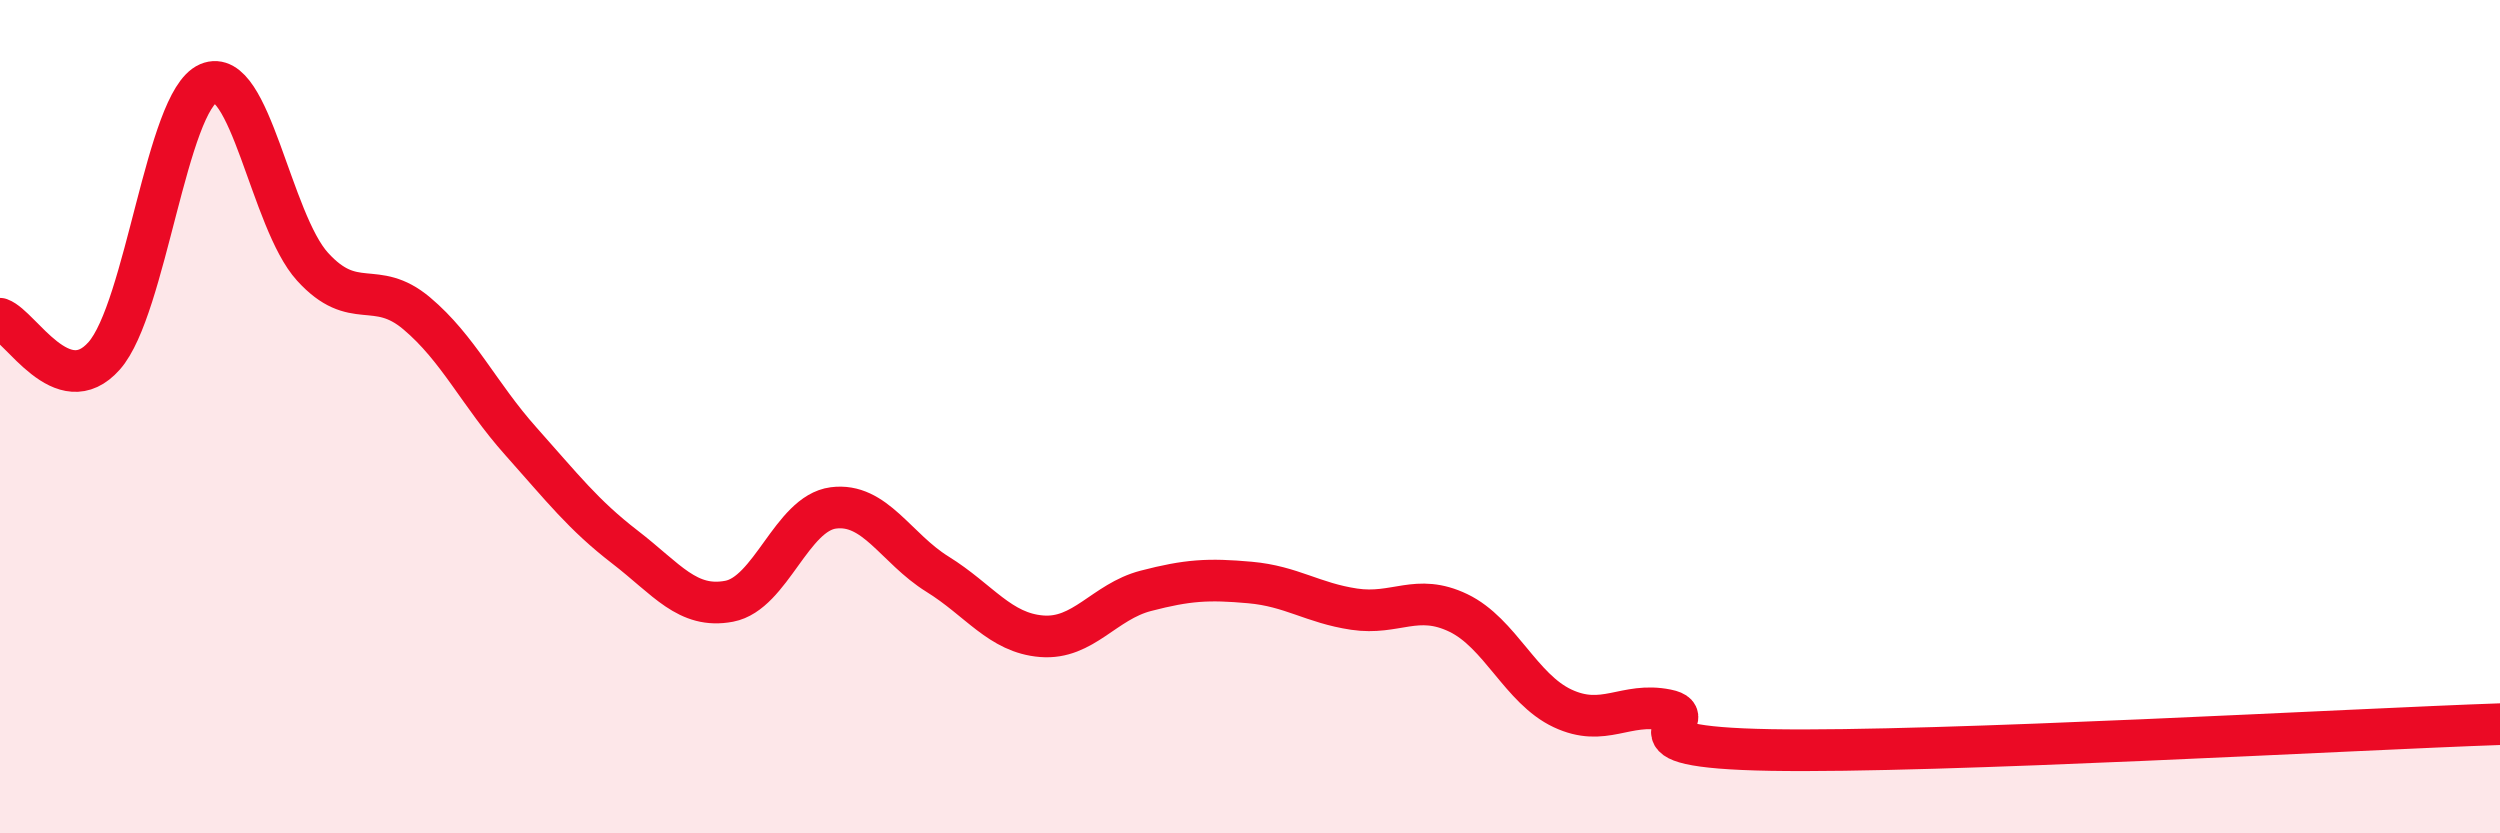
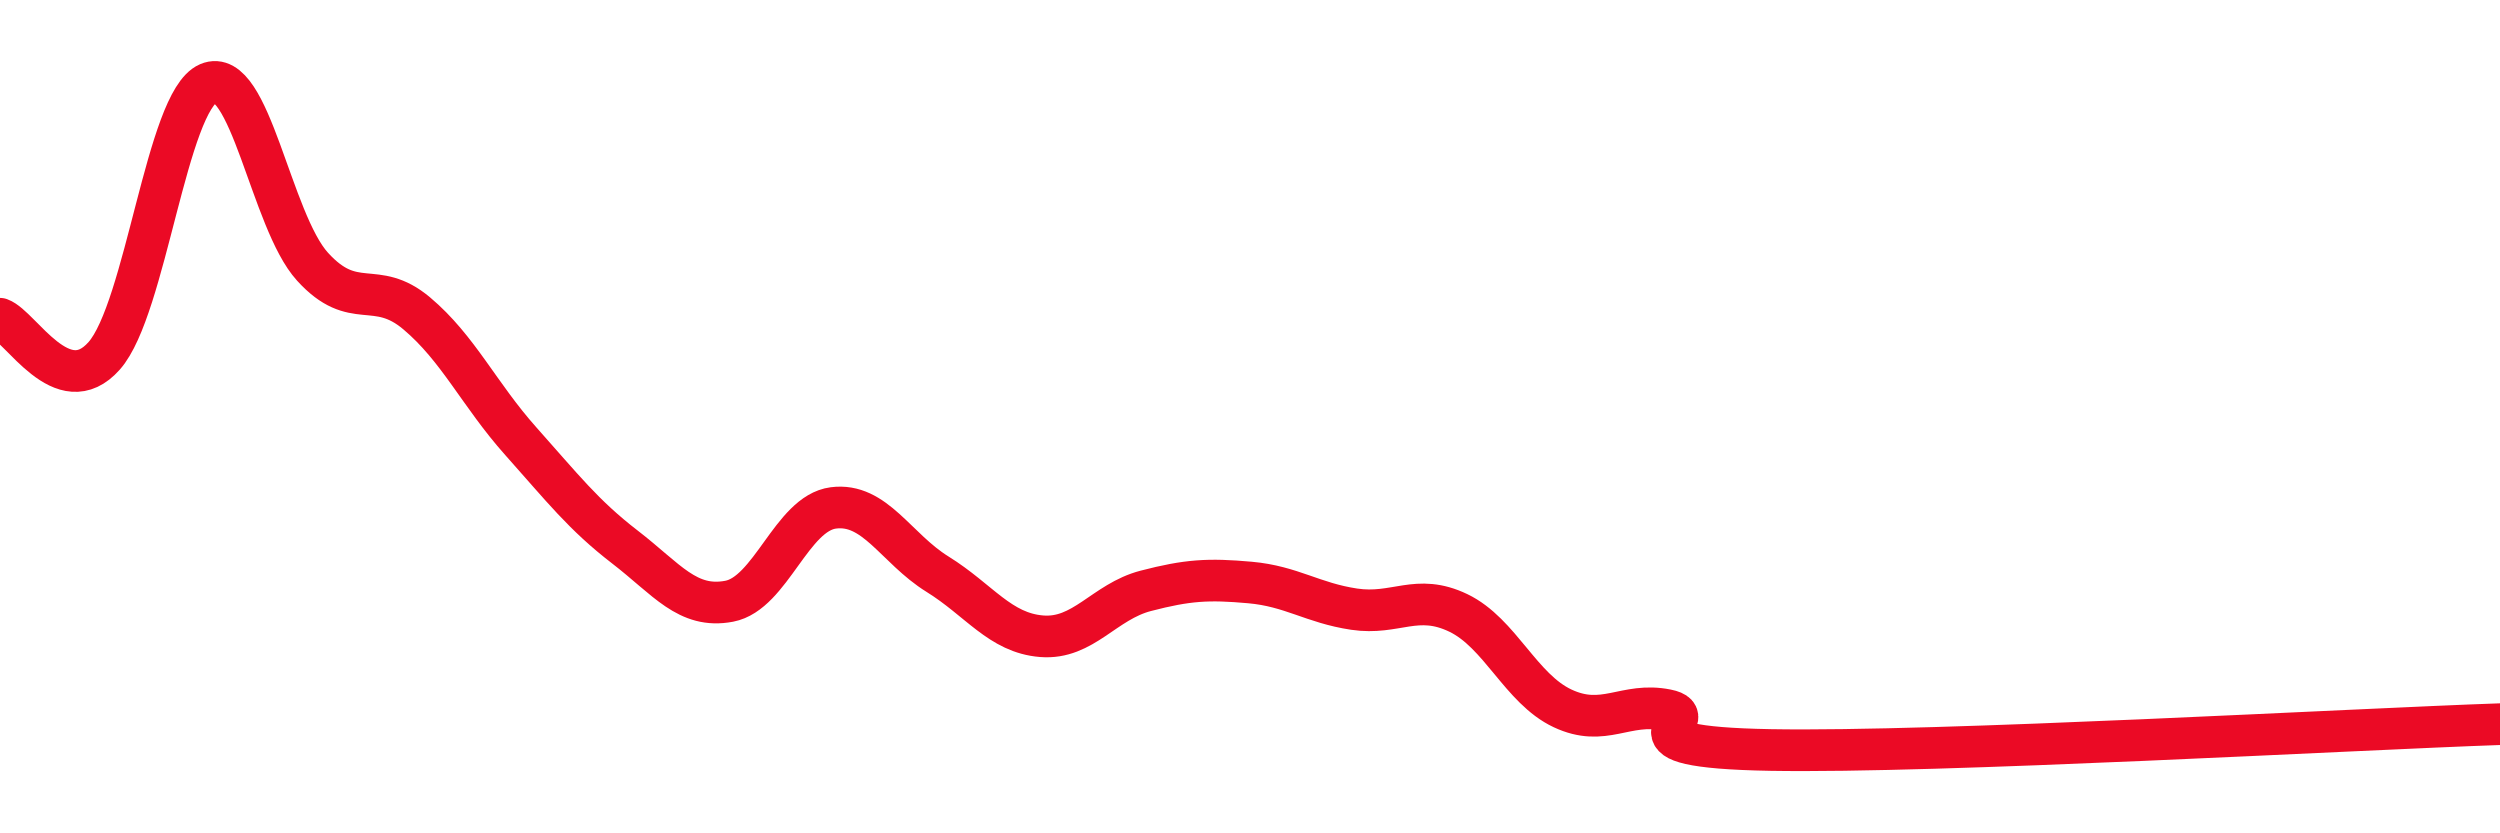
<svg xmlns="http://www.w3.org/2000/svg" width="60" height="20" viewBox="0 0 60 20">
-   <path d="M 0,7.65 C 0.5,7.83 1.5,9.67 2.5,8.54 C 3.5,7.41 4,2.43 5,2 C 6,1.57 6.5,5.3 7.5,6.4 C 8.5,7.5 9,6.68 10,7.52 C 11,8.36 11.5,9.47 12.5,10.59 C 13.5,11.71 14,12.36 15,13.13 C 16,13.9 16.5,14.62 17.5,14.43 C 18.5,14.24 19,12.32 20,12.19 C 21,12.06 21.5,13.16 22.5,13.78 C 23.5,14.4 24,15.19 25,15.27 C 26,15.35 26.5,14.44 27.5,14.18 C 28.5,13.92 29,13.89 30,13.98 C 31,14.07 31.5,14.47 32.5,14.62 C 33.5,14.77 34,14.23 35,14.71 C 36,15.19 36.5,16.53 37.5,17 C 38.5,17.47 39,16.84 40,17.04 C 41,17.24 38.5,17.93 42.5,18 C 46.5,18.07 56.5,17.5 60,17.38L60 20L0 20Z" fill="#EB0A25" opacity="0.1" stroke-linecap="round" stroke-linejoin="round" />
  <path d="M 0,7.65 C 0.5,7.83 1.5,9.67 2.5,8.54 C 3.5,7.41 4,2.43 5,2 C 6,1.57 6.5,5.3 7.5,6.4 C 8.5,7.5 9,6.68 10,7.52 C 11,8.36 11.5,9.47 12.5,10.59 C 13.5,11.71 14,12.36 15,13.13 C 16,13.9 16.5,14.62 17.5,14.43 C 18.5,14.24 19,12.32 20,12.19 C 21,12.06 21.5,13.16 22.5,13.78 C 23.5,14.4 24,15.19 25,15.27 C 26,15.35 26.5,14.44 27.5,14.18 C 28.5,13.92 29,13.89 30,13.98 C 31,14.07 31.5,14.47 32.5,14.62 C 33.5,14.77 34,14.23 35,14.71 C 36,15.19 36.5,16.53 37.5,17 C 38.5,17.47 39,16.84 40,17.04 C 41,17.24 38.5,17.93 42.5,18 C 46.5,18.07 56.5,17.5 60,17.38" stroke="#EB0A25" stroke-width="1" fill="none" stroke-linecap="round" stroke-linejoin="round" />
</svg>